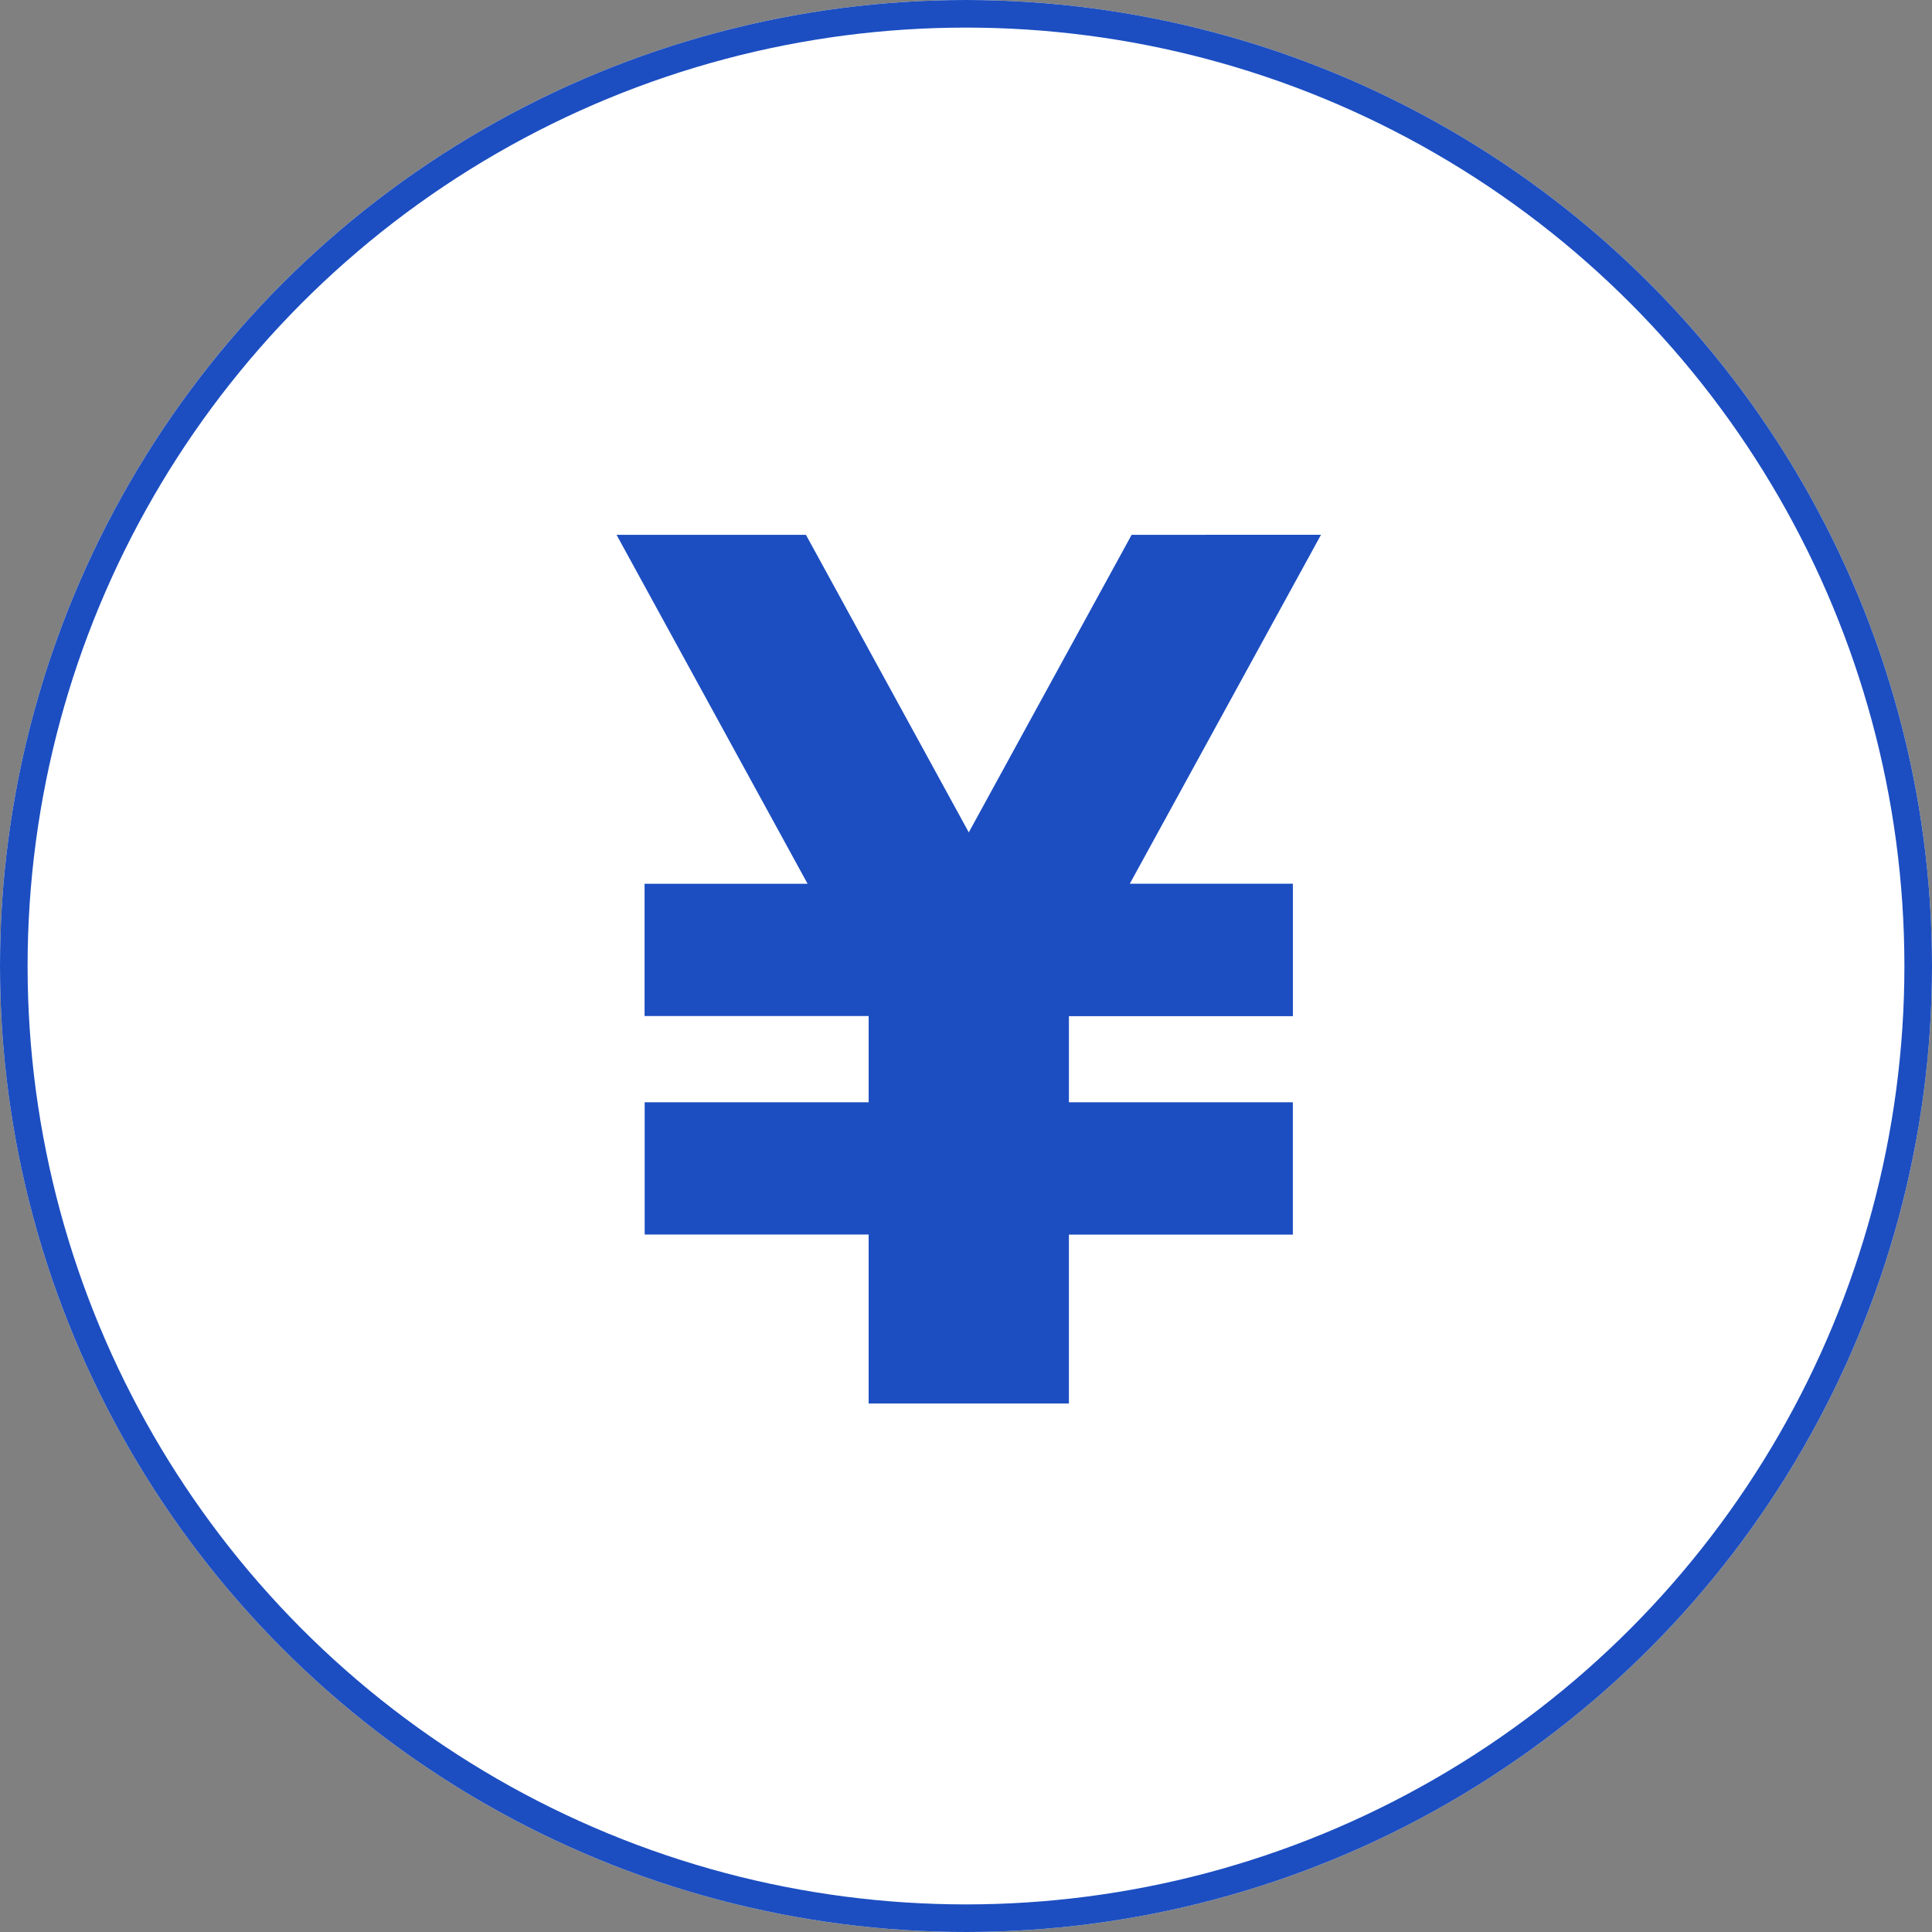
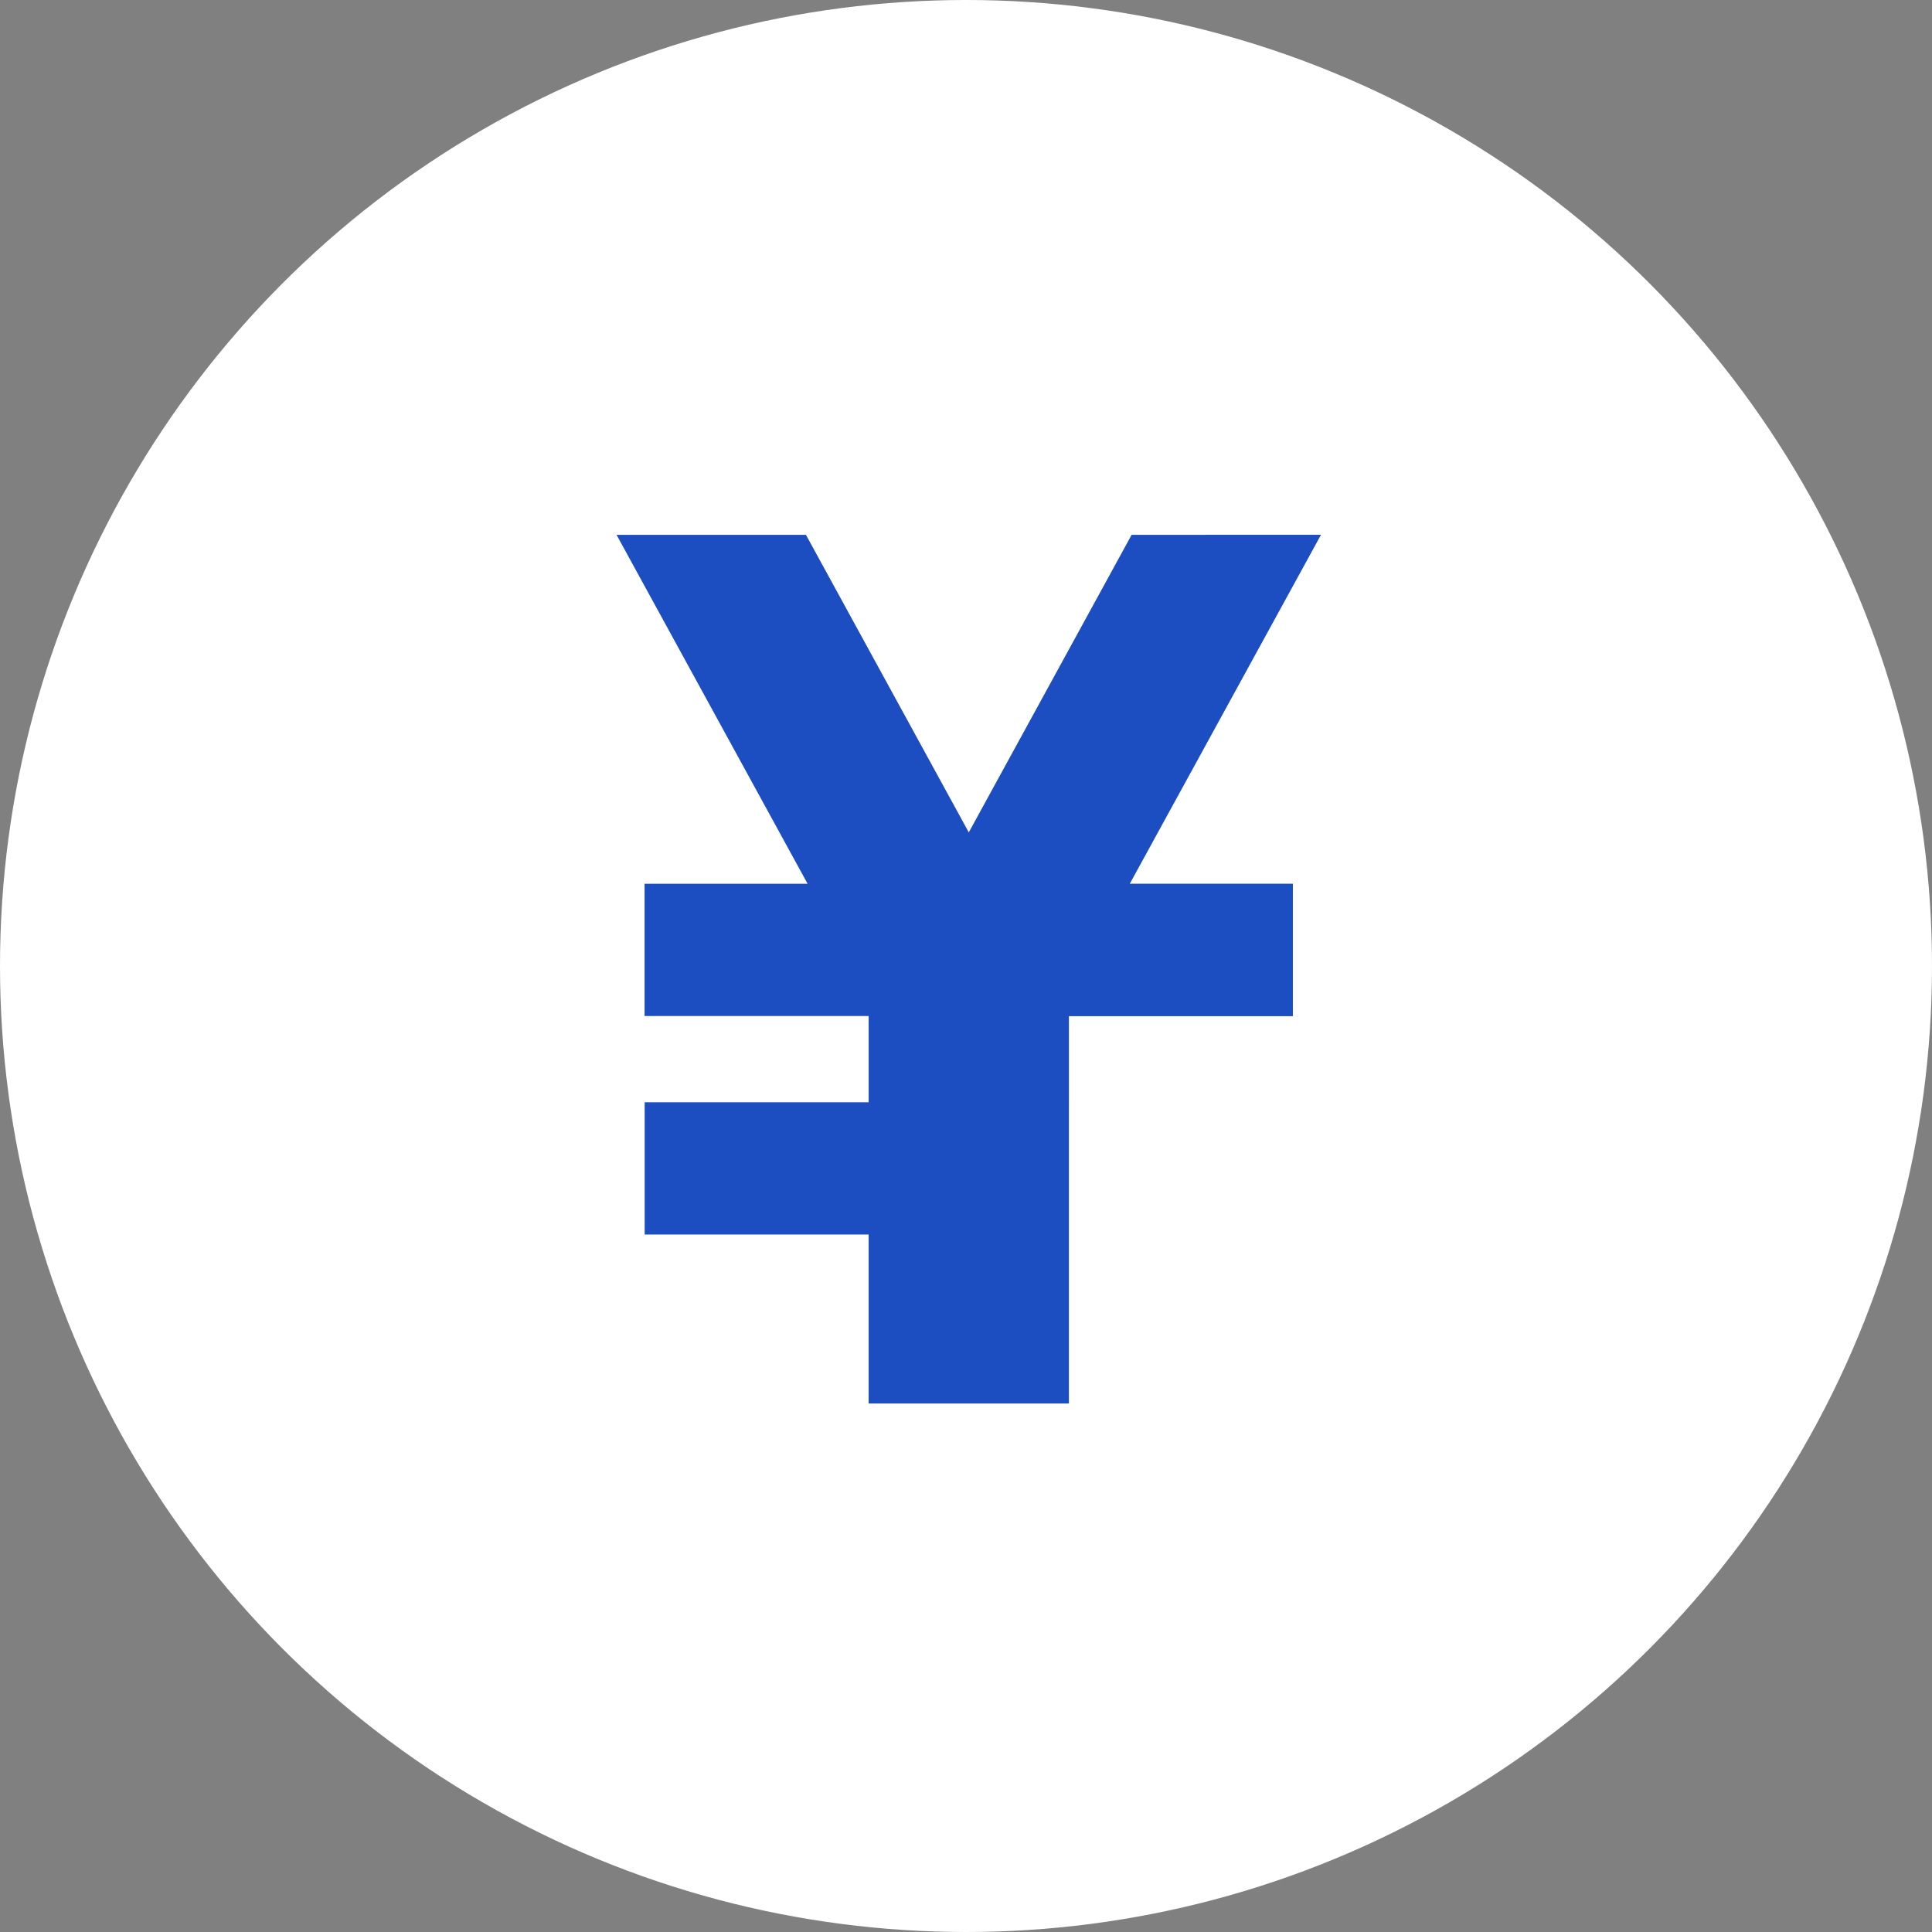
<svg xmlns="http://www.w3.org/2000/svg" width="140" height="140" viewBox="0 0 140 140">
  <rect x="0" y="0" width="140" height="140" fill="#808080" stroke="none" />
  <g id="ico_circle_yen" transform="translate(0 -0.229)">
    <g id="楕円形_12" data-name="楕円形 12" transform="translate(0 0.229)" fill="#fff" stroke="#1c4ec1" stroke-width="2">
      <circle cx="70" cy="70" r="70" stroke="none" />
-       <circle cx="70" cy="70" r="69" fill="none" />
    </g>
-     <path id="パス_195" data-name="パス 195" d="M107.425,660.206l-11.8,21.562-11.8-21.562H70.1l13.844,25.286H72.131v9.585H88.369v6.248H72.138v9.583h16.23v12.246h14.512V710.918h16.228v-9.592H102.881v-6.237h16.228v-9.6H107.293l13.855-25.286Z" transform="translate(-25.423 -621.222)" fill="#1c4ec1" />
+     <path id="パス_195" data-name="パス 195" d="M107.425,660.206l-11.8,21.562-11.8-21.562H70.1l13.844,25.286H72.131v9.585H88.369v6.248H72.138v9.583h16.23v12.246h14.512V710.918v-9.592H102.881v-6.237h16.228v-9.6H107.293l13.855-25.286Z" transform="translate(-25.423 -621.222)" fill="#1c4ec1" />
  </g>
</svg>